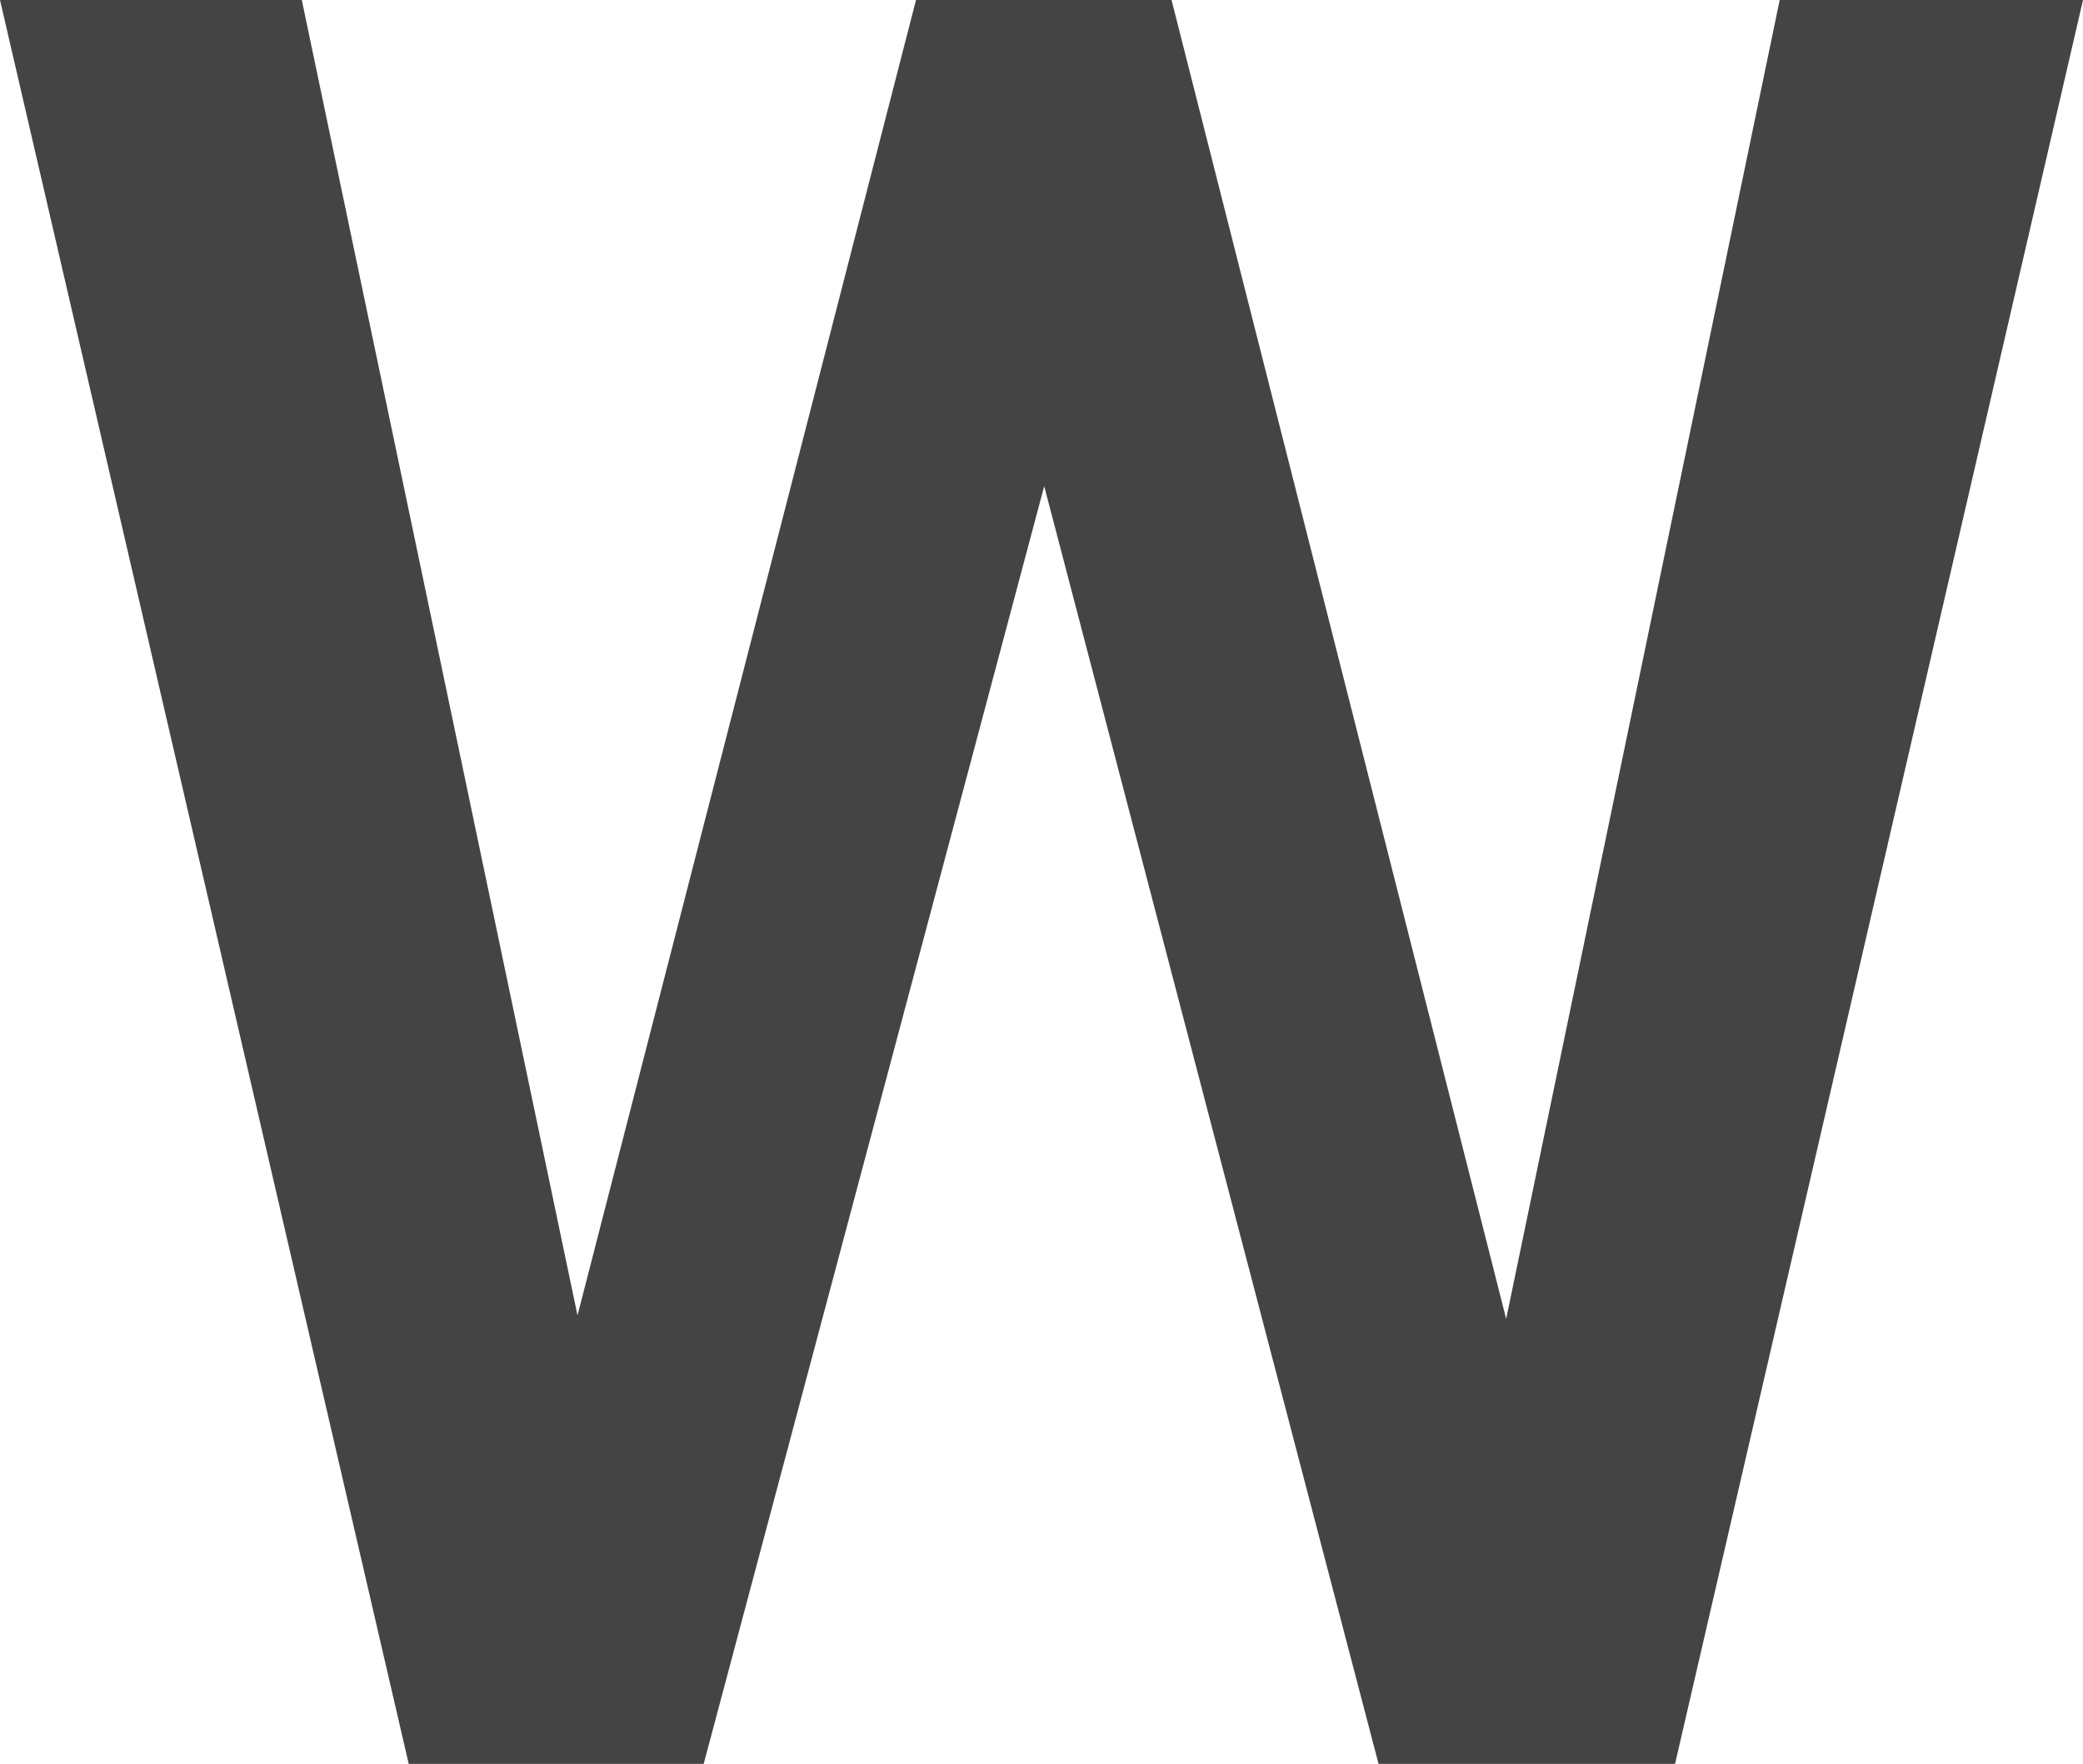
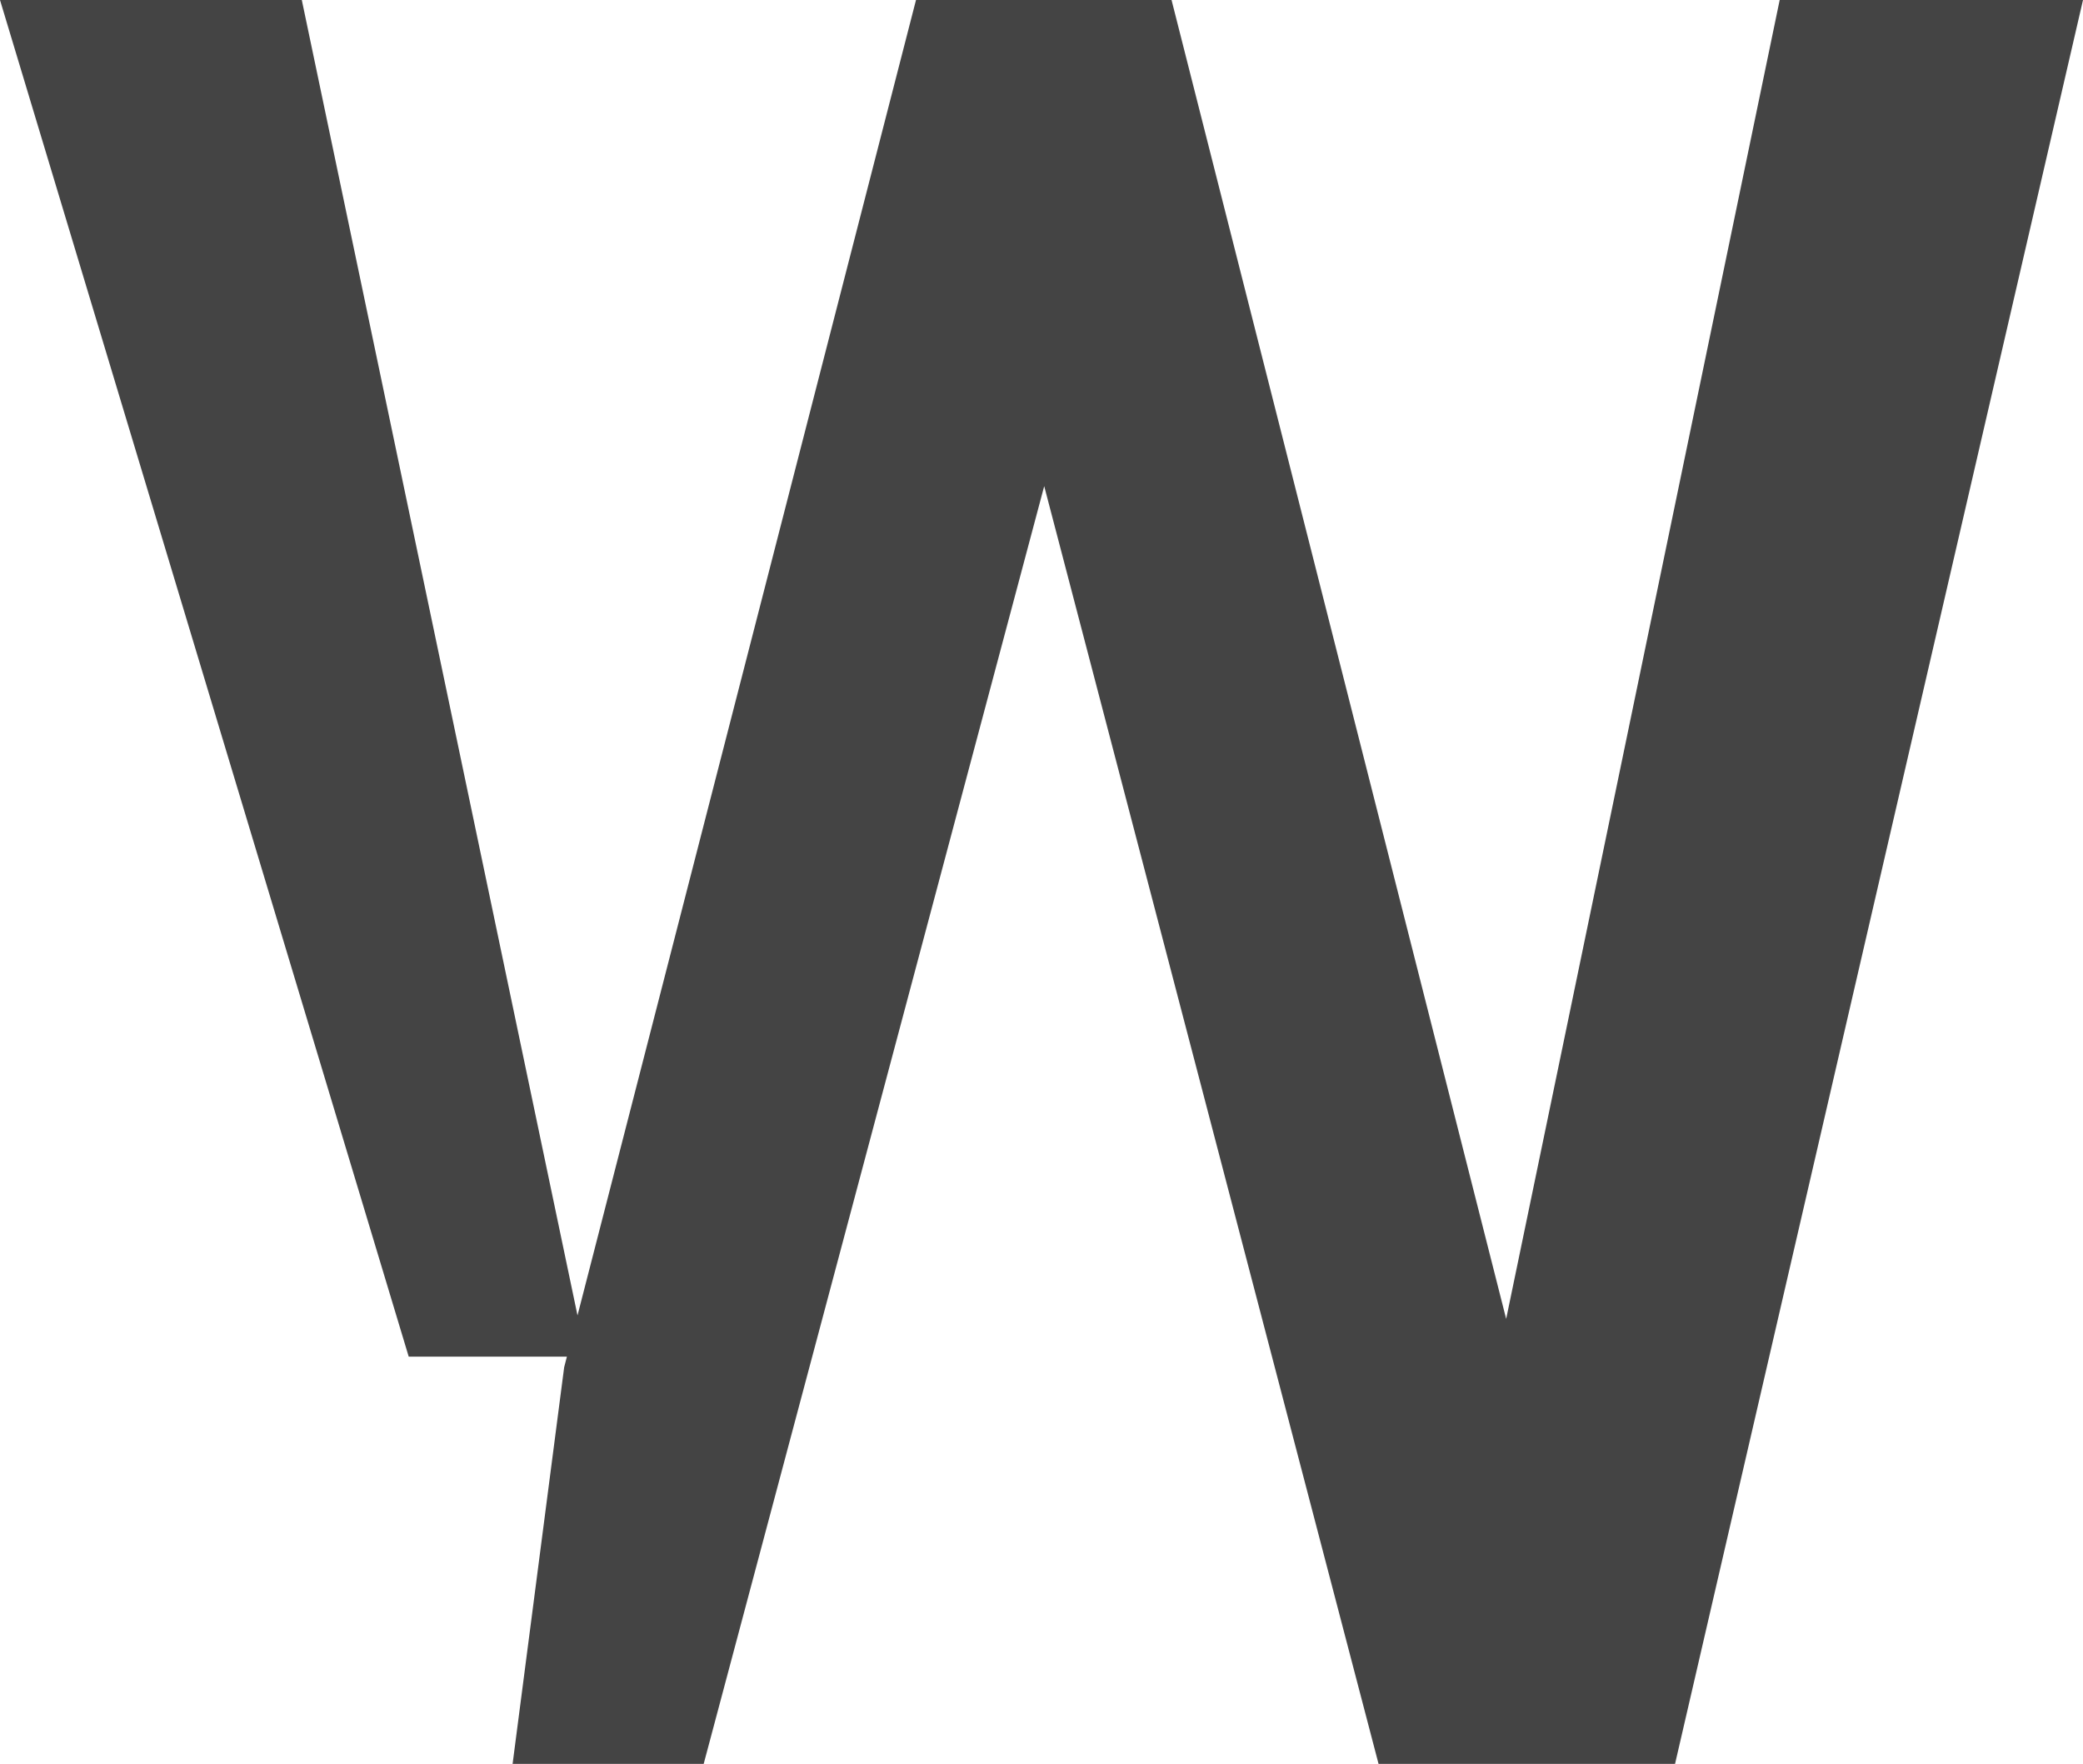
<svg xmlns="http://www.w3.org/2000/svg" fill="none" height="100%" overflow="visible" preserveAspectRatio="none" style="display: block;" viewBox="0 0 2.747 2.326" width="100%">
-   <path d="M0.744 1.803L1.208 0H1.451L1.424 0.465L0.928 2.326H0.676L0.744 1.803ZM0.398 0L0.773 1.789L0.807 2.326H0.539L0 0H0.398ZM1.977 1.784L2.347 0H2.747L2.209 2.326H1.94L1.977 1.784ZM1.545 0L2.004 1.809L2.071 2.326H1.818L1.331 0.465L1.305 0H1.545Z" fill="#444444" id="Vector" />
+   <path d="M0.744 1.803L1.208 0H1.451L1.424 0.465L0.928 2.326H0.676L0.744 1.803ZM0.398 0L0.773 1.789H0.539L0 0H0.398ZM1.977 1.784L2.347 0H2.747L2.209 2.326H1.94L1.977 1.784ZM1.545 0L2.004 1.809L2.071 2.326H1.818L1.331 0.465L1.305 0H1.545Z" fill="#444444" id="Vector" />
</svg>